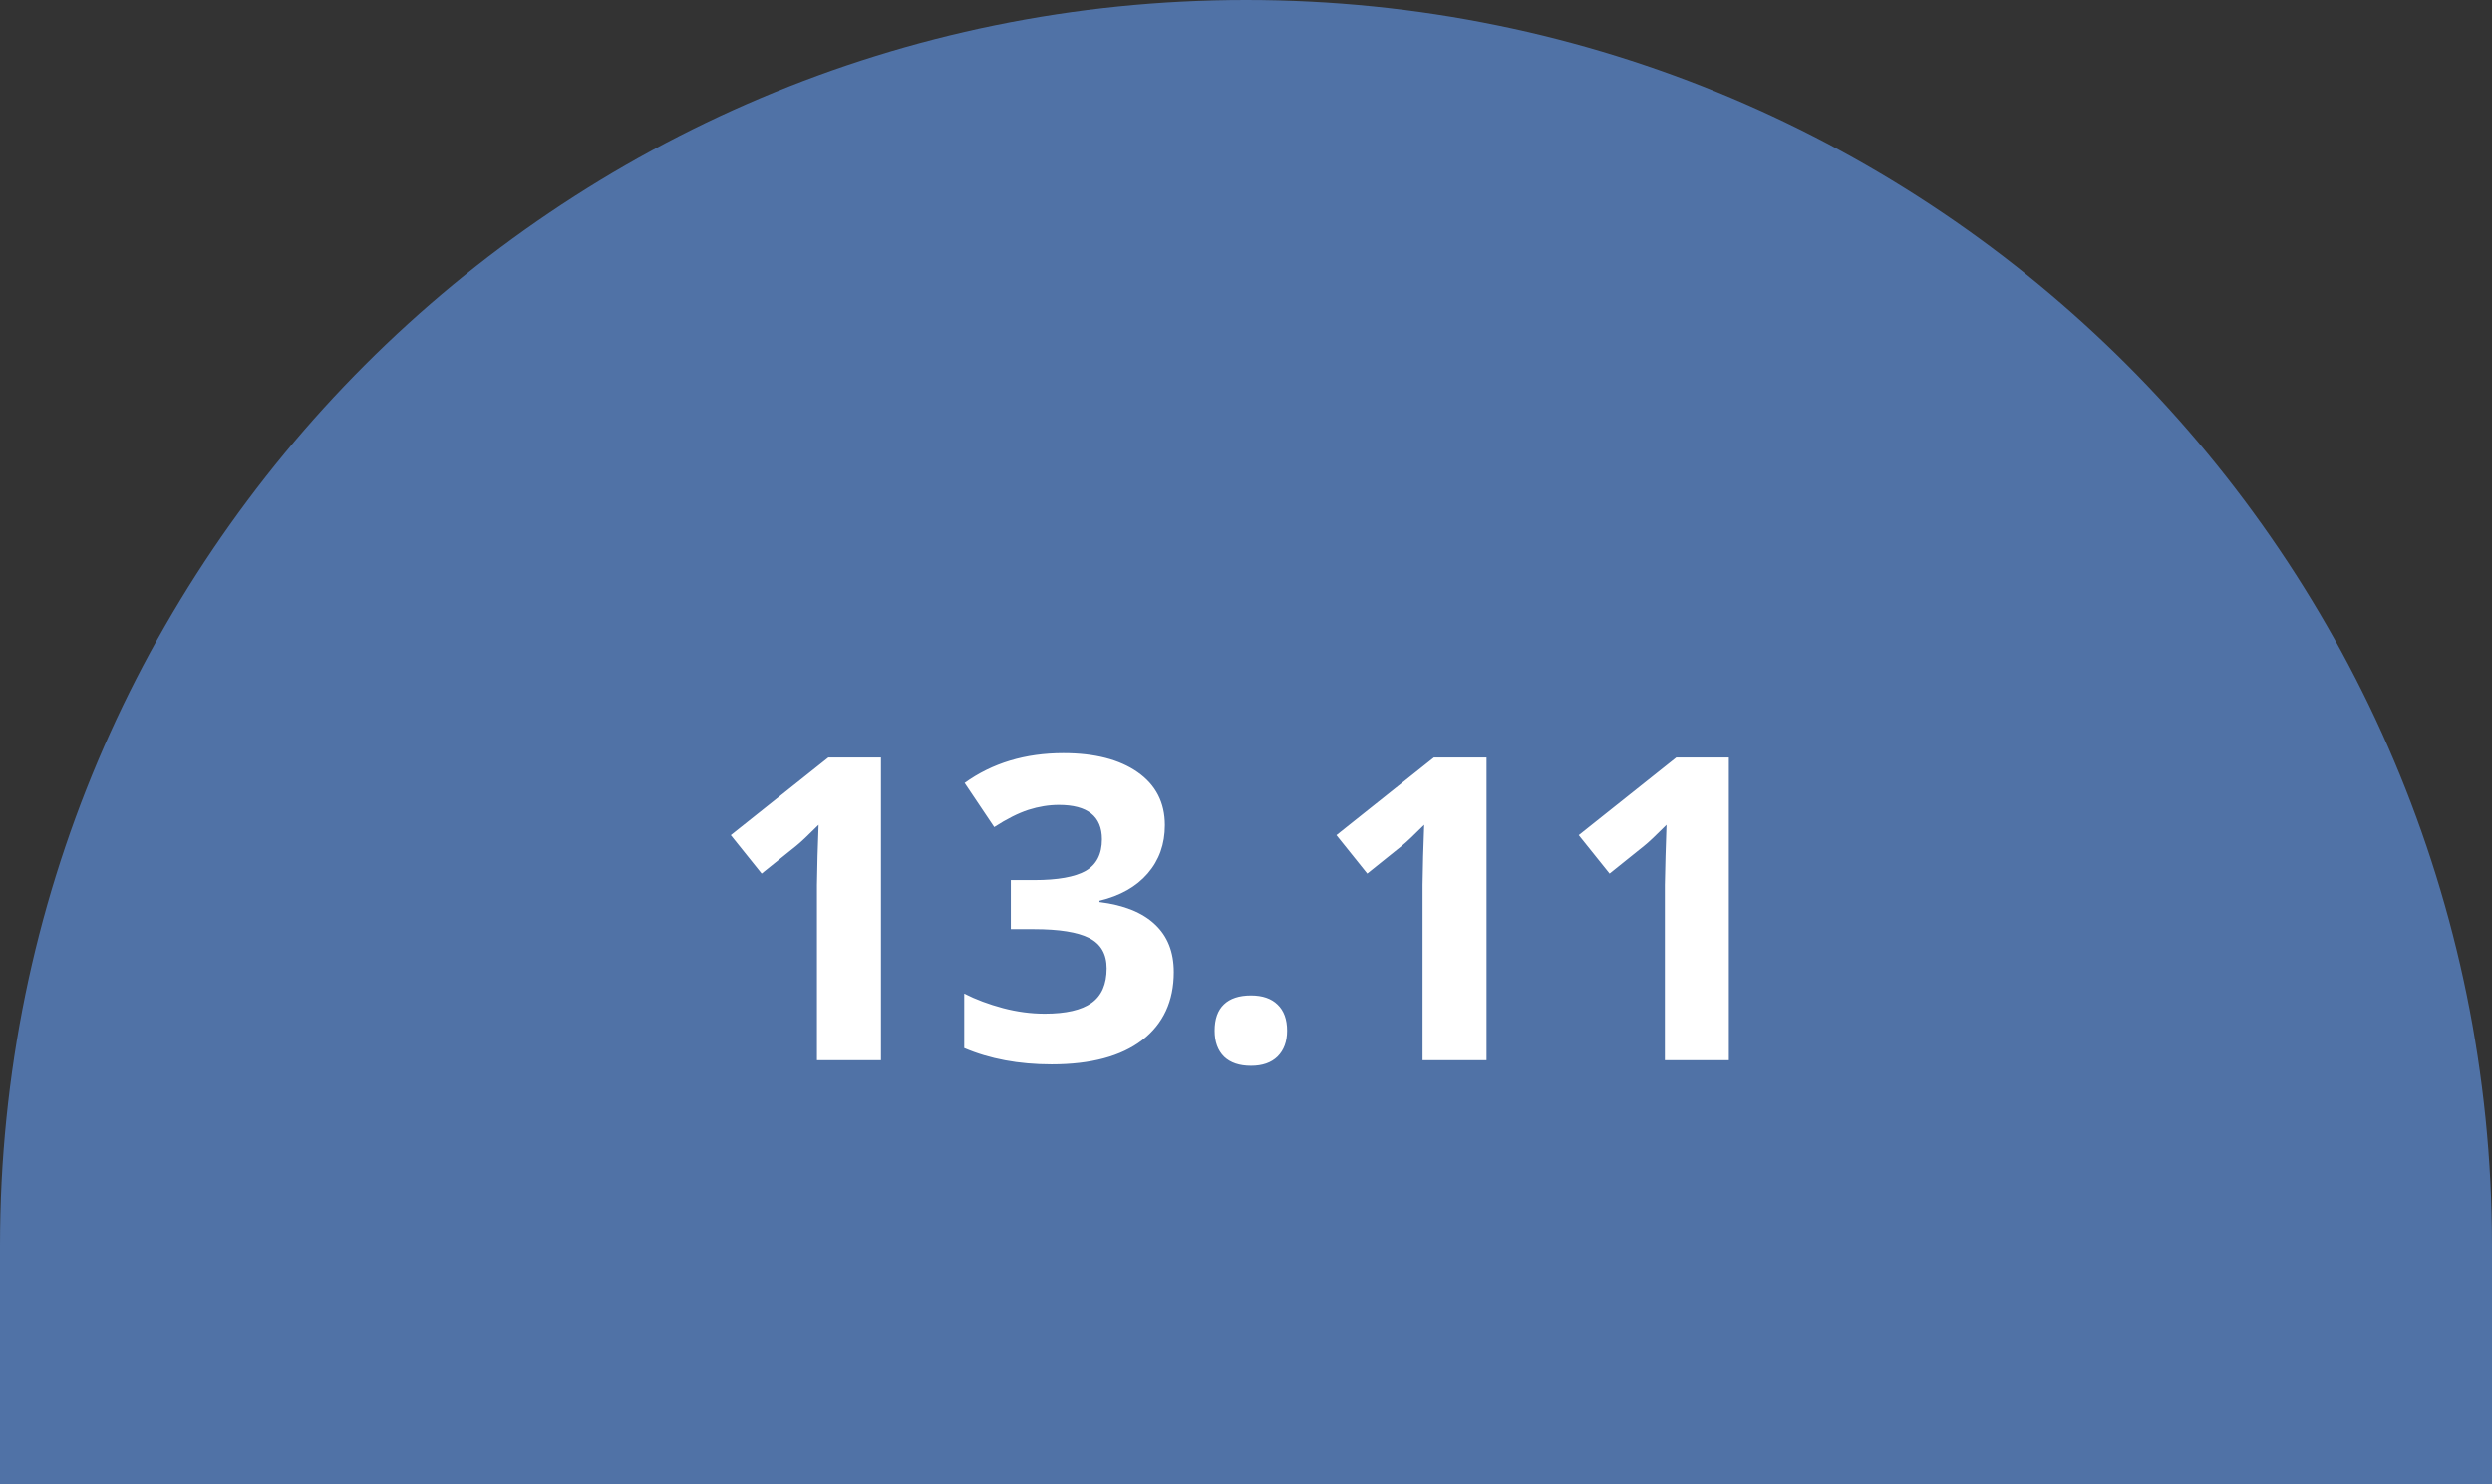
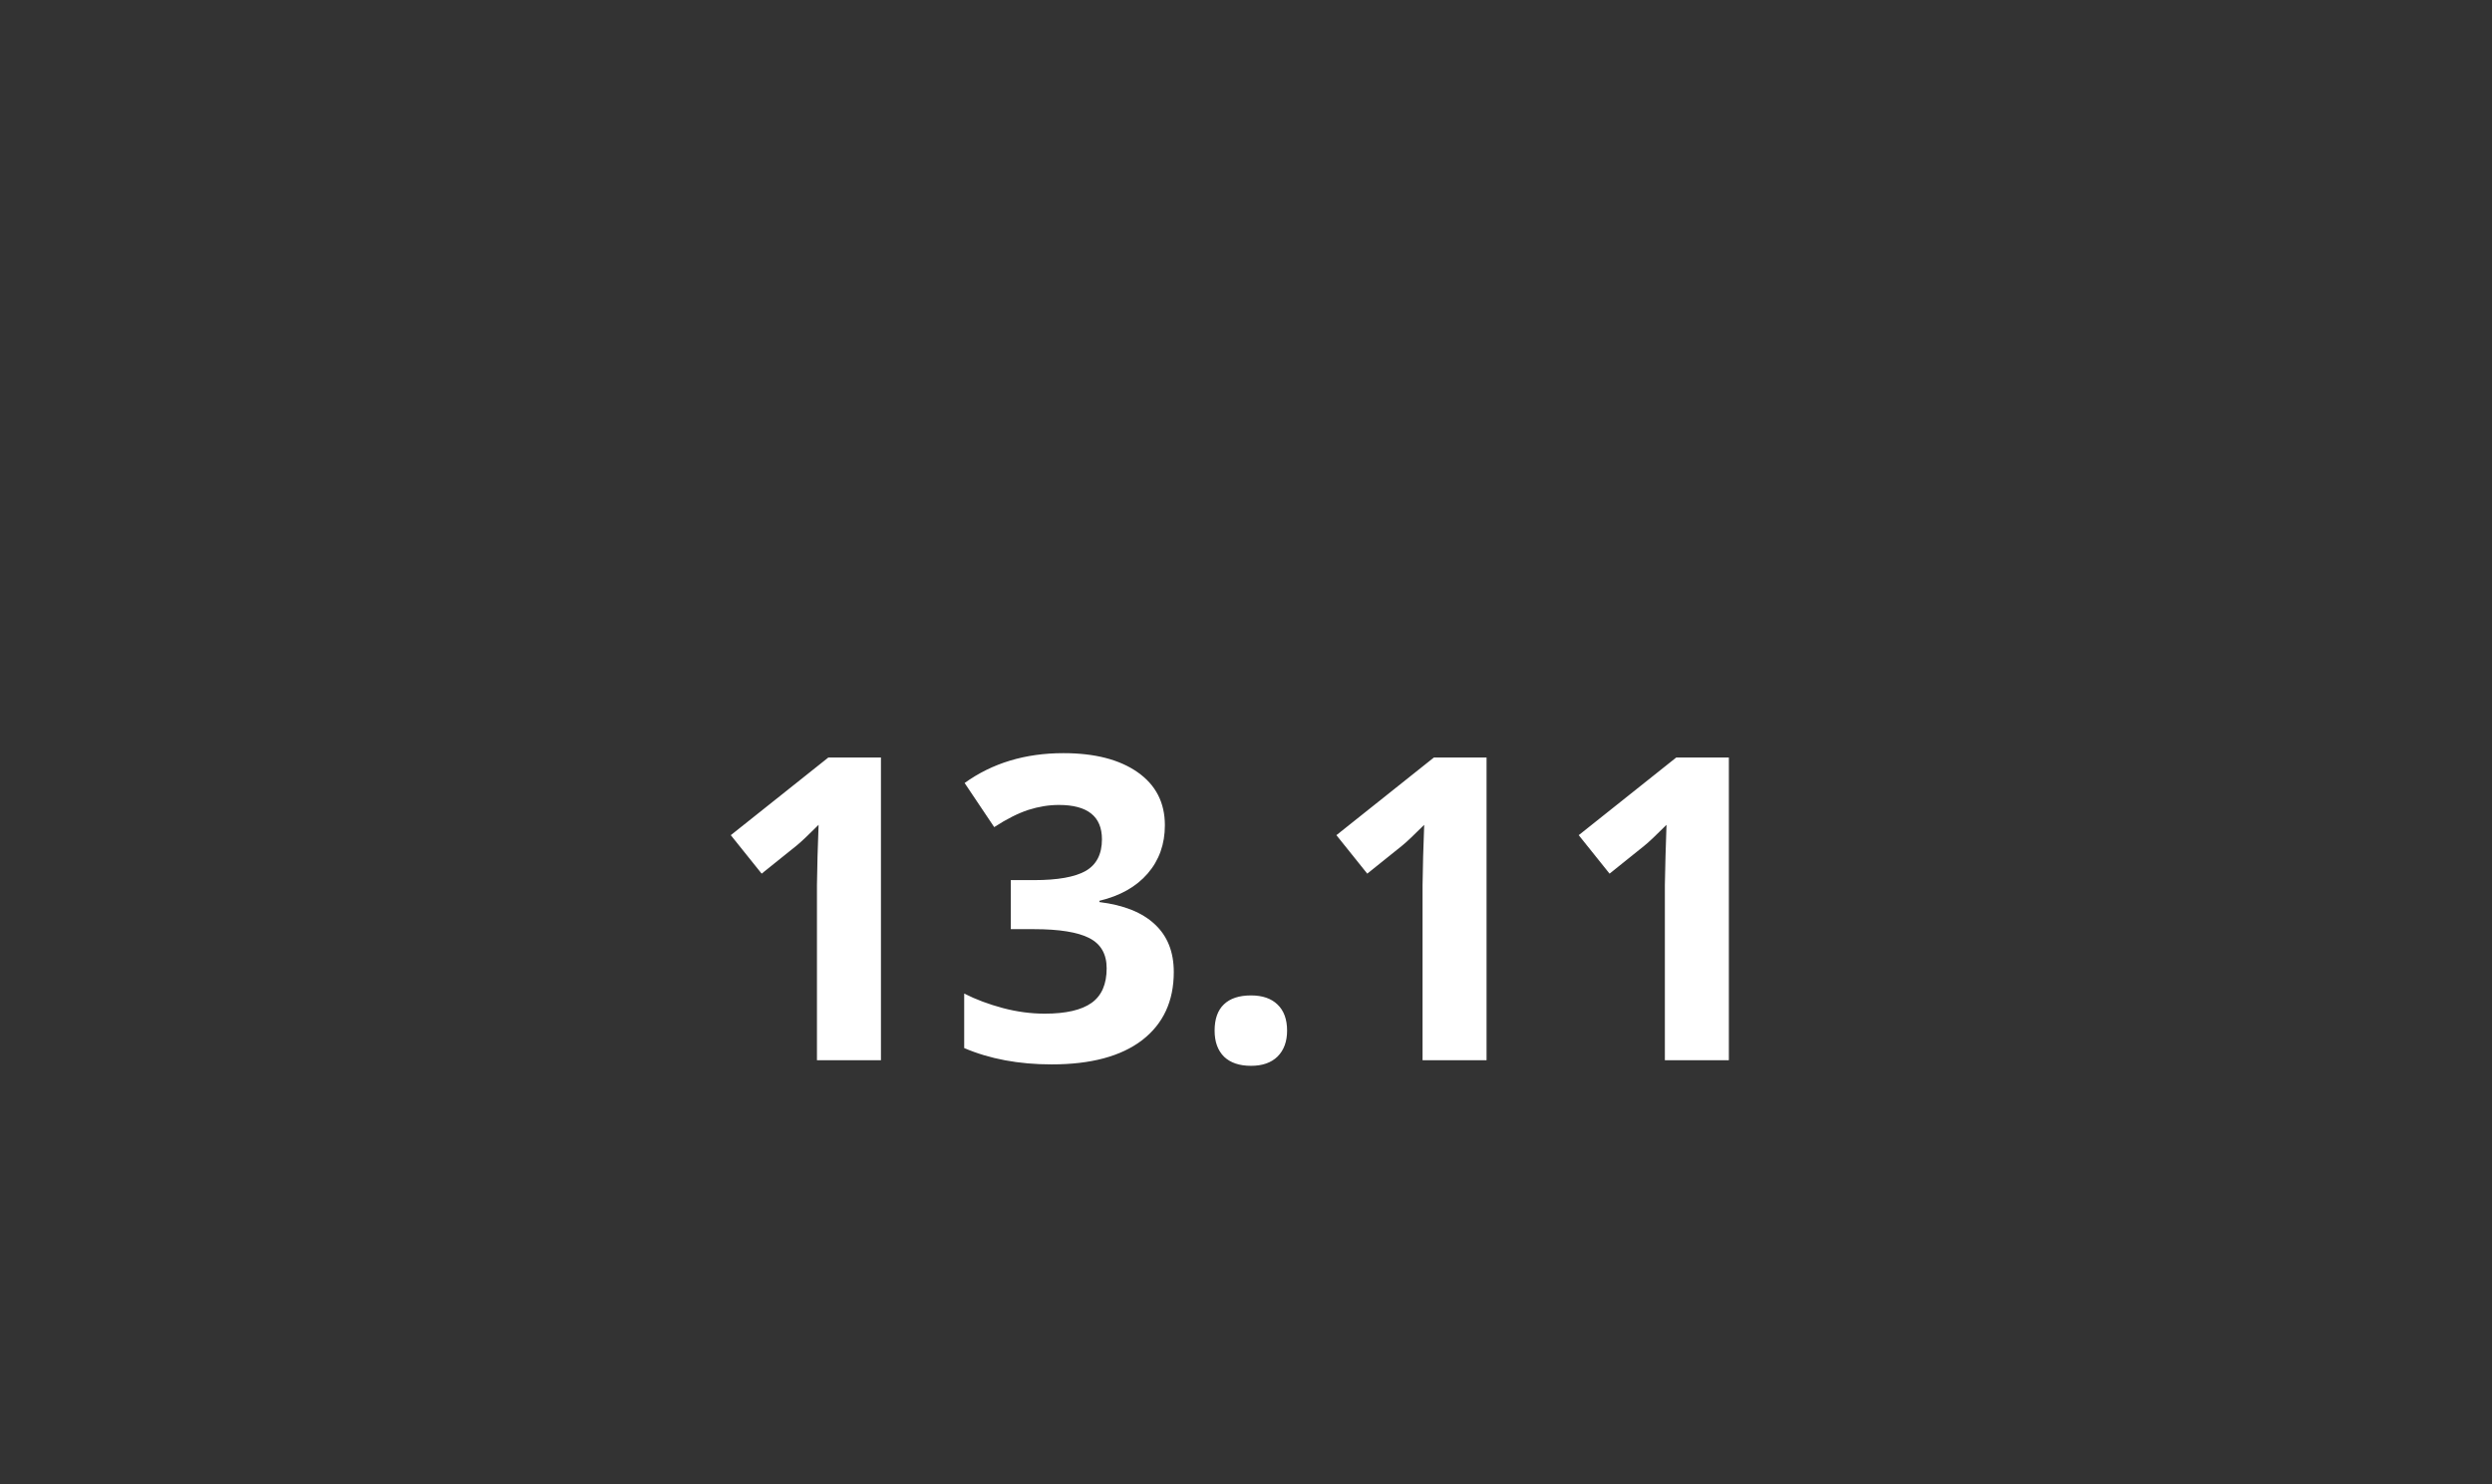
<svg xmlns="http://www.w3.org/2000/svg" width="47" height="28" viewBox="0 0 47 28" fill="none">
  <rect x="0" y="0" width="47" height="28" fill="#333333" stroke="none" />
-   <path d="M47 23.5C47 10.521 36.479 0 23.5 0V0C10.521 0 0 10.521 0 23.5V28H47V23.5Z" fill="#5072A6" />
  <path d="M16.615 20H15.408V16.695L15.419 16.152L15.439 15.559C15.238 15.759 15.099 15.891 15.021 15.953L14.365 16.48L13.783 15.754L15.623 14.289H16.615V20ZM21.97 15.566C21.97 15.923 21.862 16.227 21.646 16.477C21.43 16.727 21.126 16.898 20.736 16.992V17.016C21.197 17.073 21.546 17.213 21.783 17.438C22.02 17.659 22.138 17.958 22.138 18.336C22.138 18.885 21.939 19.314 21.541 19.621C21.142 19.926 20.573 20.078 19.834 20.078C19.214 20.078 18.664 19.975 18.185 19.77V18.742C18.406 18.854 18.65 18.945 18.916 19.016C19.181 19.086 19.444 19.121 19.705 19.121C20.103 19.121 20.397 19.053 20.587 18.918C20.777 18.783 20.872 18.565 20.872 18.266C20.872 17.997 20.763 17.807 20.544 17.695C20.326 17.583 19.977 17.527 19.497 17.527H19.064V16.602H19.505C19.948 16.602 20.271 16.544 20.474 16.43C20.68 16.312 20.783 16.113 20.783 15.832C20.783 15.4 20.512 15.184 19.97 15.184C19.783 15.184 19.591 15.215 19.396 15.277C19.203 15.34 18.988 15.448 18.751 15.602L18.193 14.77C18.714 14.395 19.335 14.207 20.056 14.207C20.647 14.207 21.113 14.327 21.455 14.566C21.798 14.806 21.97 15.139 21.97 15.566ZM22.908 19.441C22.908 19.223 22.966 19.057 23.084 18.945C23.201 18.833 23.371 18.777 23.595 18.777C23.811 18.777 23.978 18.835 24.095 18.949C24.215 19.064 24.275 19.228 24.275 19.441C24.275 19.647 24.215 19.81 24.095 19.93C23.975 20.047 23.809 20.105 23.595 20.105C23.376 20.105 23.207 20.048 23.087 19.934C22.968 19.816 22.908 19.652 22.908 19.441ZM28.037 20H26.83V16.695L26.841 16.152L26.861 15.559C26.66 15.759 26.521 15.891 26.443 15.953L25.787 16.48L25.205 15.754L27.044 14.289H28.037V20ZM32.607 20H31.4V16.695L31.412 16.152L31.431 15.559C31.231 15.759 31.091 15.891 31.013 15.953L30.357 16.48L29.775 15.754L31.615 14.289H32.607V20Z" fill="white" />
</svg>